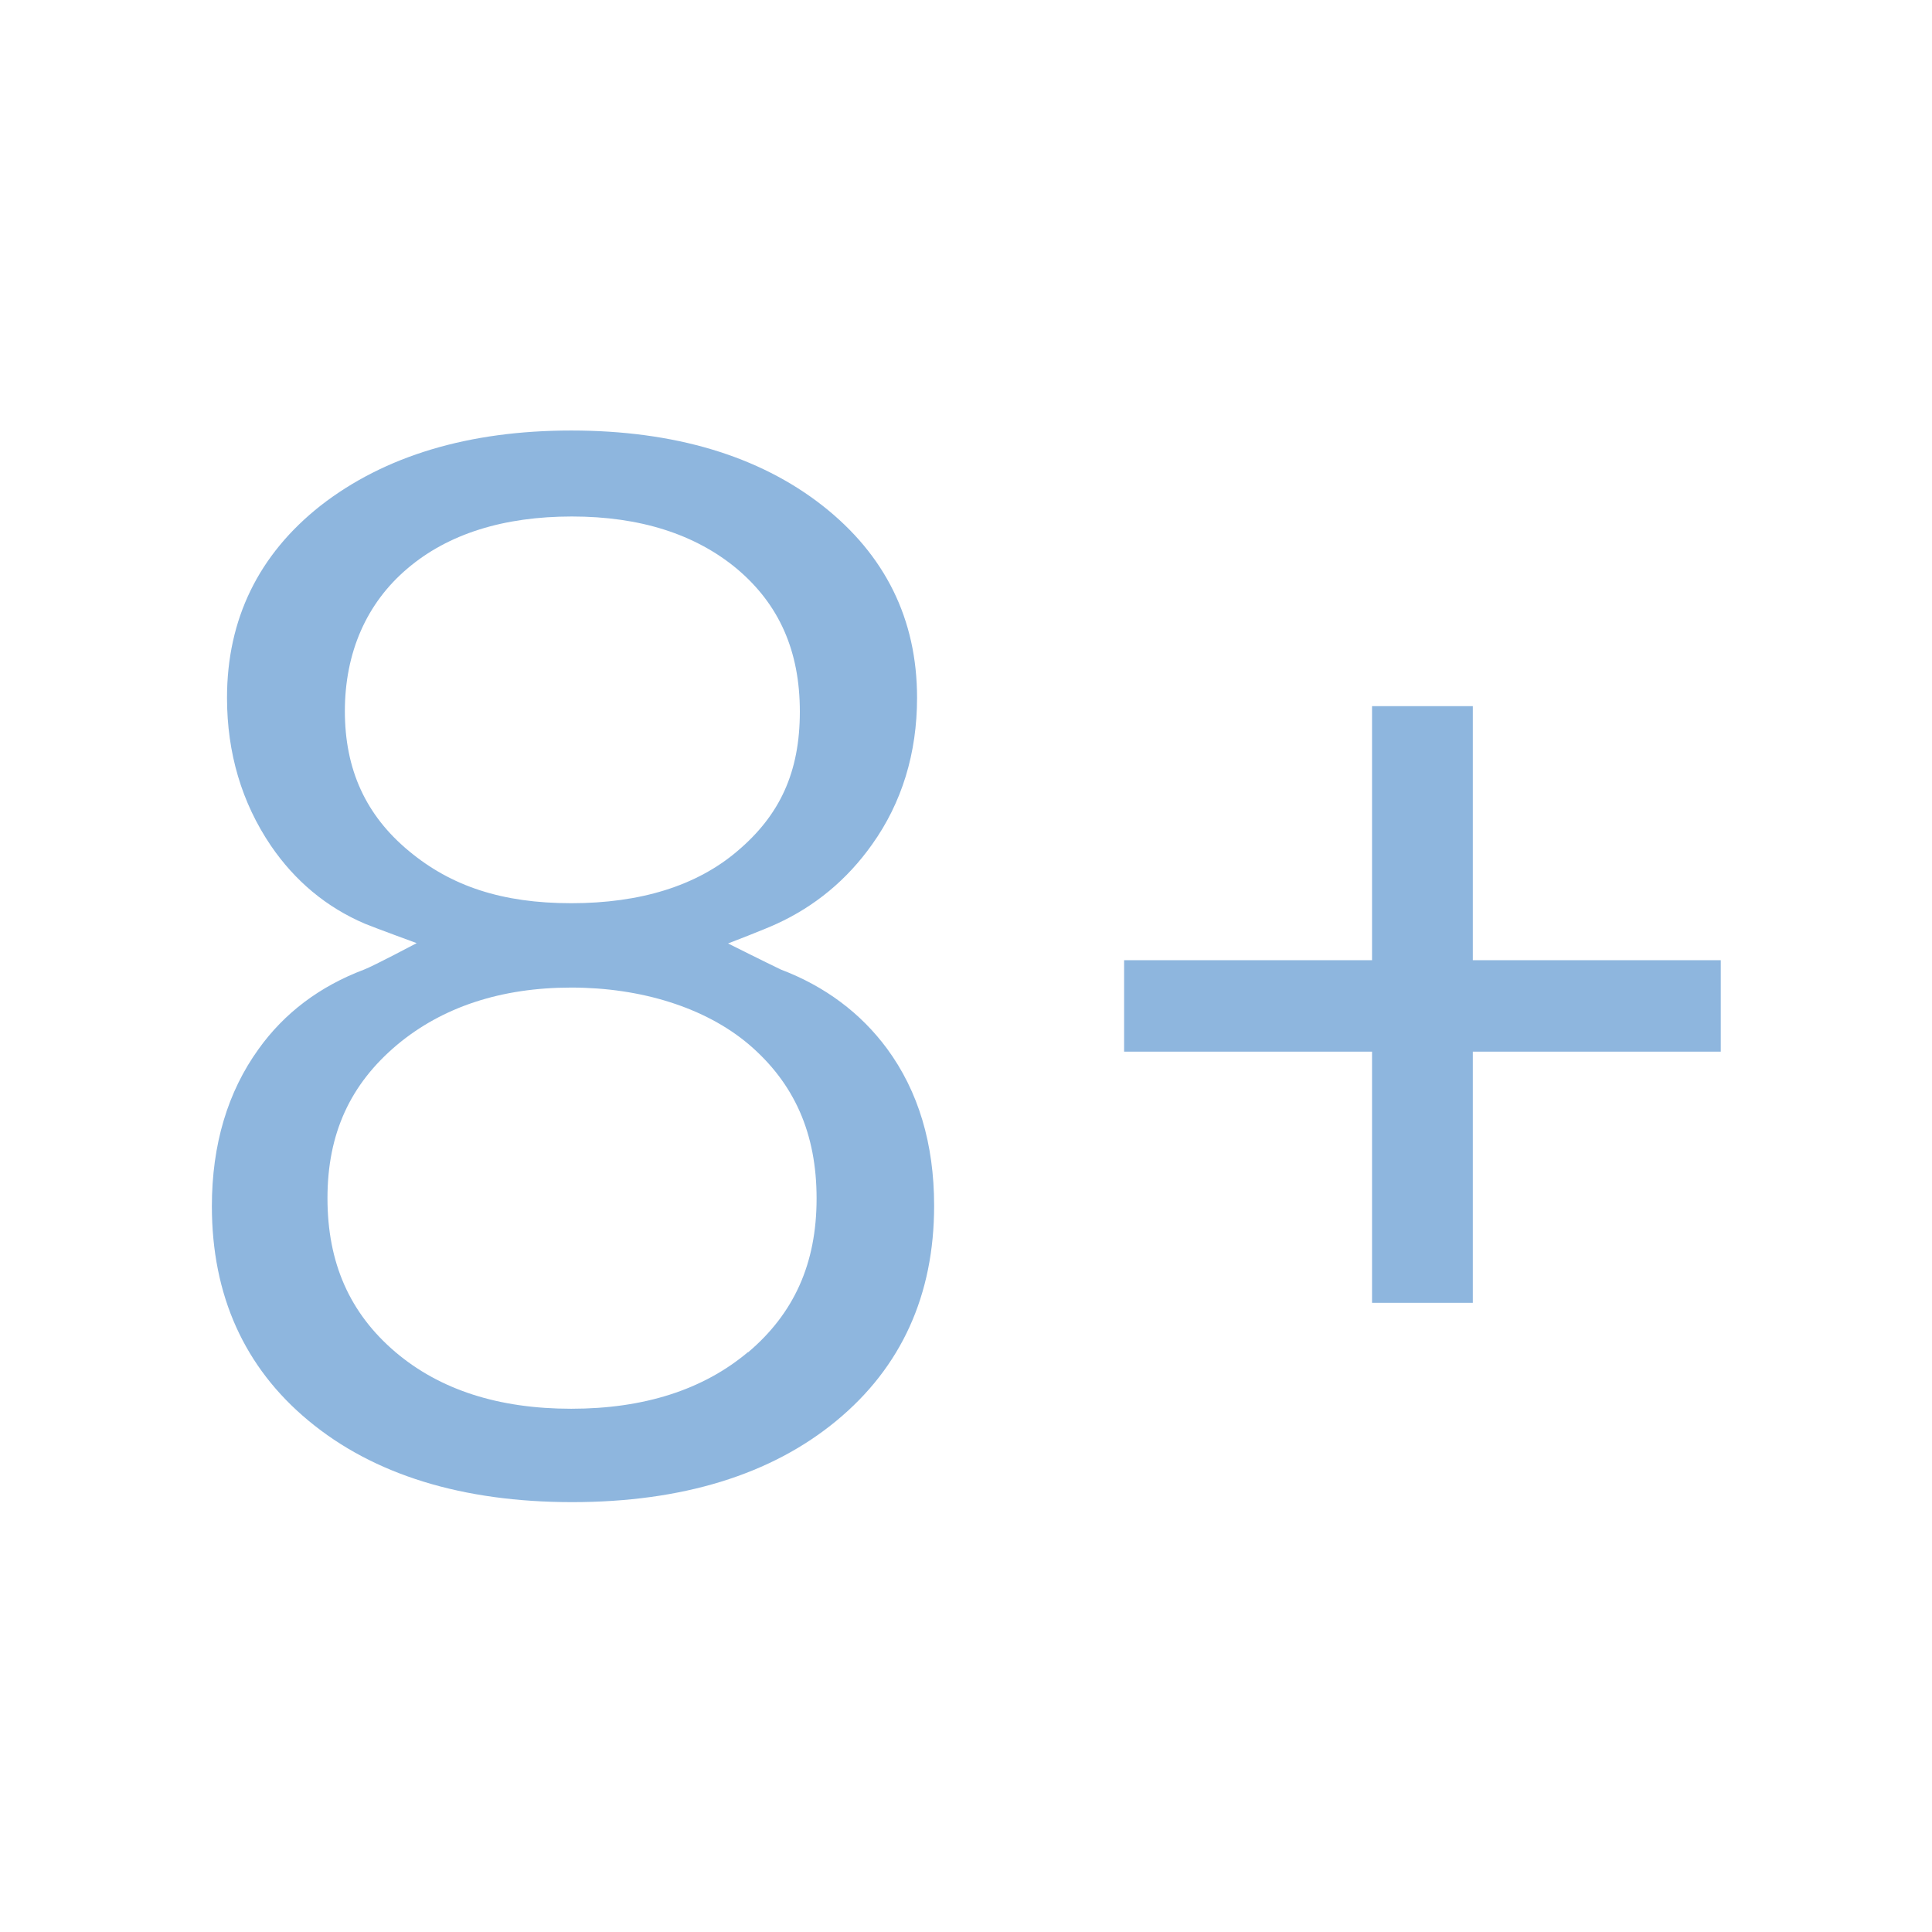
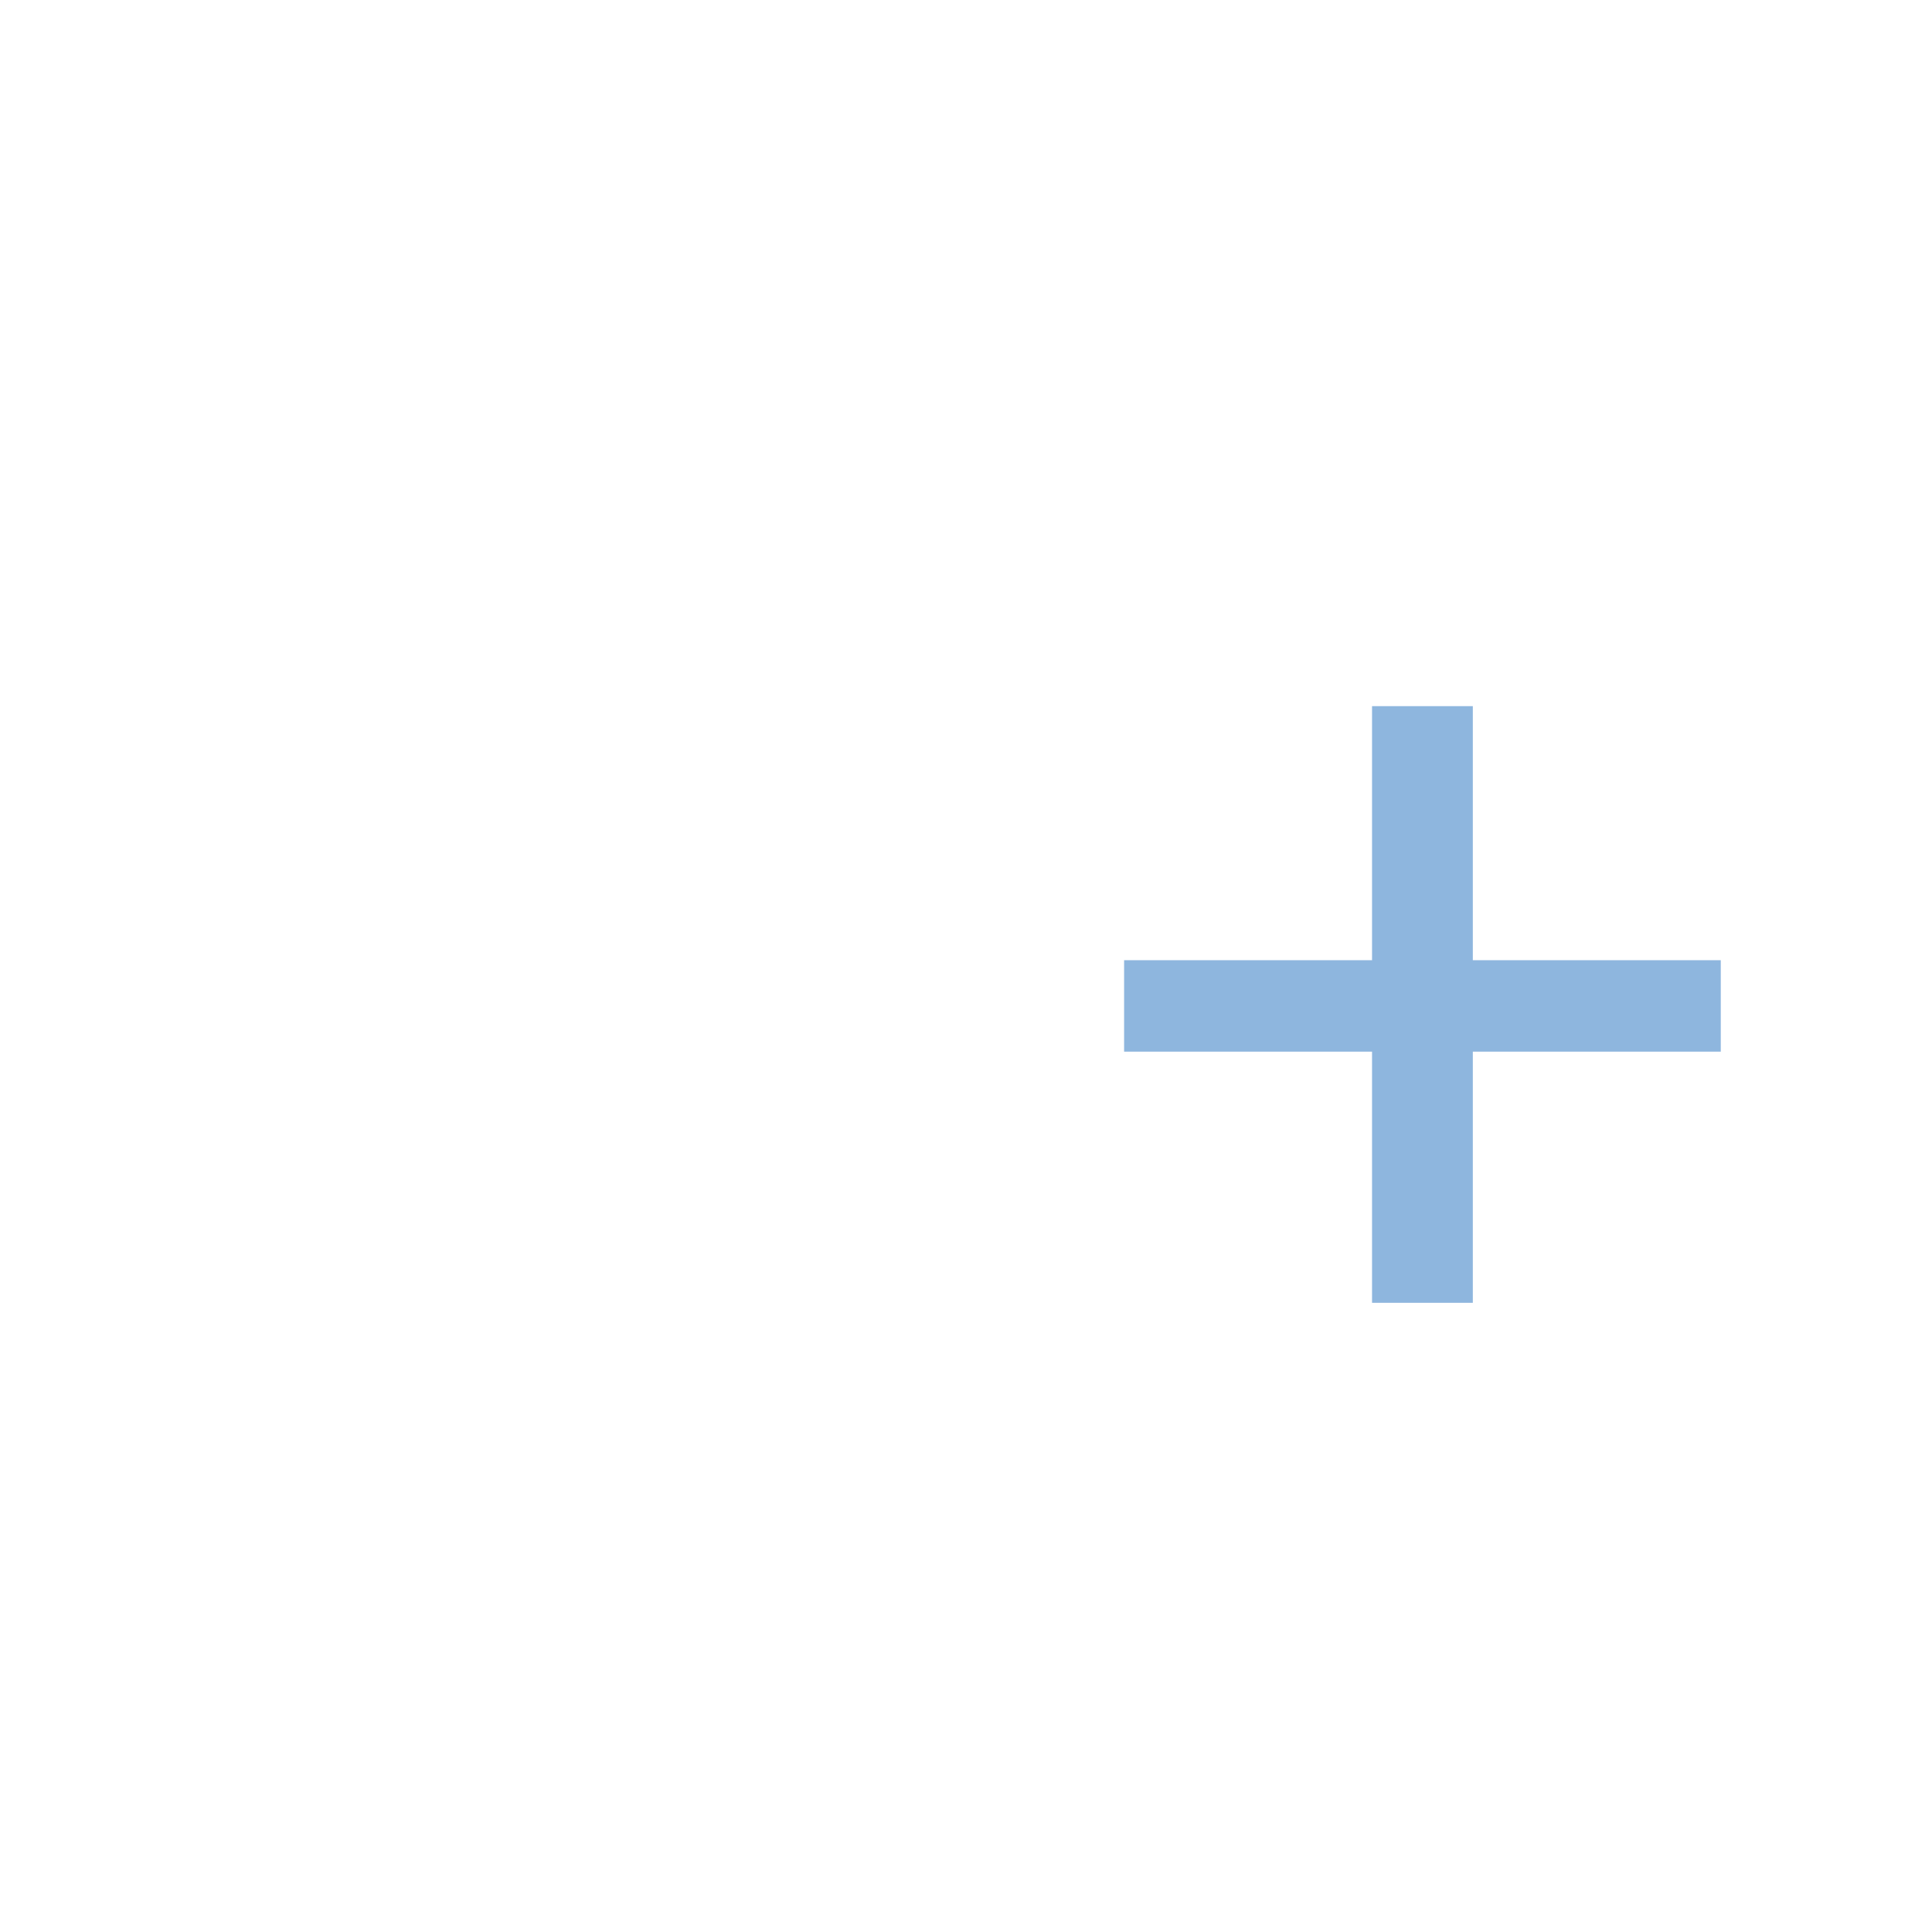
<svg xmlns="http://www.w3.org/2000/svg" id="Layer_1" version="1.1" viewBox="0 0 60 60">
  <defs>
    <style>
      .st0 {
        fill: #8eb6de;
      }
    </style>
  </defs>
-   <path class="st0" d="M29.01,37.44c0-1.92-.49-3.55-1.46-4.87-.82-1.11-1.93-1.94-3.3-2.46-.46-.22-1.64-.81-1.64-.81,0,0,1.15-.44,1.51-.61,1.18-.54,2.18-1.36,2.96-2.46.93-1.3,1.4-2.84,1.4-4.56,0-2.44-.99-4.44-2.94-5.97-1.98-1.55-4.61-2.33-7.8-2.33s-5.8.79-7.78,2.33c-1.93,1.52-2.91,3.53-2.91,5.97,0,1.72.46,3.26,1.36,4.59.75,1.1,1.73,1.92,2.93,2.43.29.12,1.6.6,1.6.6,0,0-1.34.71-1.63.82-1.38.52-2.48,1.35-3.28,2.47-.96,1.33-1.45,2.97-1.45,4.88,0,2.77,1.01,5.01,3,6.66h0c2.02,1.68,4.78,2.53,8.19,2.53s6.18-.85,8.21-2.53c2.01-1.66,3.03-3.9,3.03-6.67h0ZM10.71,22.09c0-1.82.67-3.36,1.95-4.44,1.26-1.07,2.98-1.61,5.1-1.61s3.83.55,5.12,1.62c1.32,1.11,1.96,2.56,1.96,4.44s-.62,3.22-1.95,4.34c-1.26,1.07-3,1.61-5.15,1.61s-3.73-.53-5.04-1.62c-1.34-1.11-1.99-2.53-1.99-4.35h0ZM23.23,41.99c-1.39,1.17-3.23,1.76-5.49,1.76s-4.08-.59-5.46-1.76c-1.42-1.21-2.11-2.77-2.11-4.78s.71-3.54,2.16-4.76h0c1.41-1.18,3.24-1.78,5.41-1.78s4.16.62,5.51,1.76c1.42,1.21,2.11,2.77,2.11,4.79s-.7,3.57-2.13,4.78h0Z" />
  <polygon class="st0" points="53.44 32.66 53.44 29.82 45.74 29.82 45.74 21.93 42.61 21.93 42.61 29.82 34.91 29.82 34.91 32.66 42.61 32.66 42.61 40.46 45.74 40.46 45.74 32.66 53.44 32.66" />
</svg>